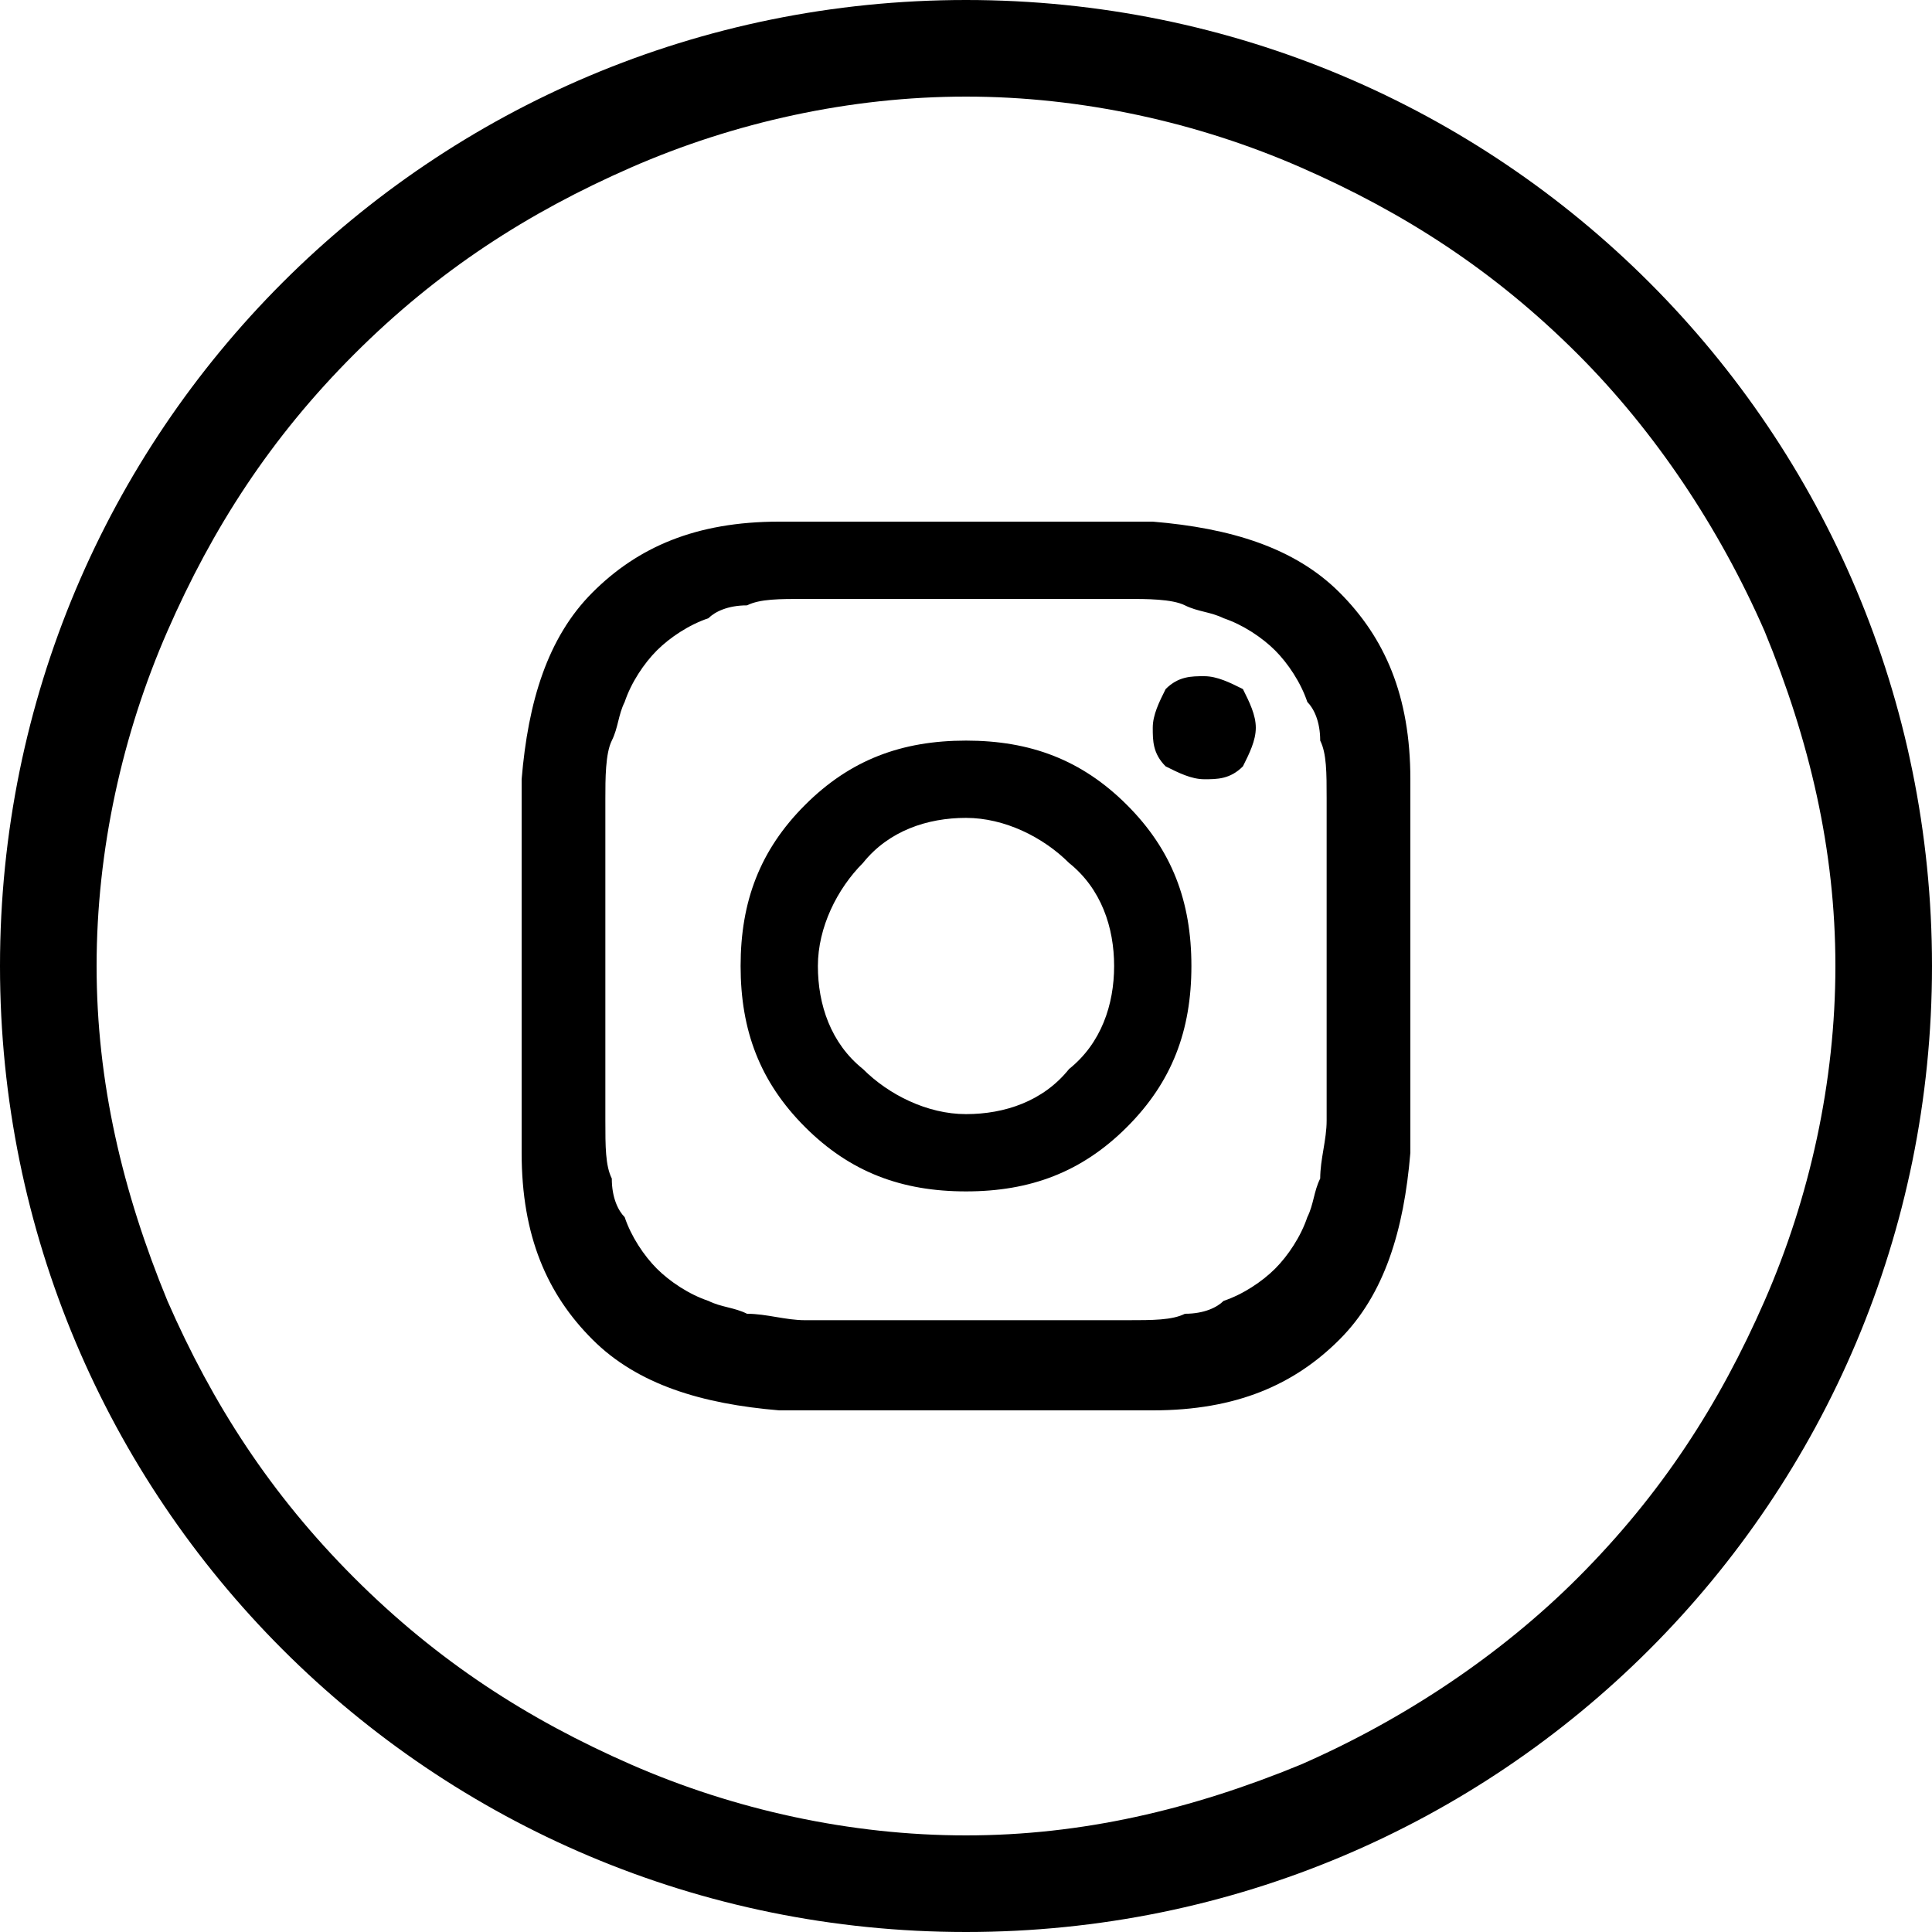
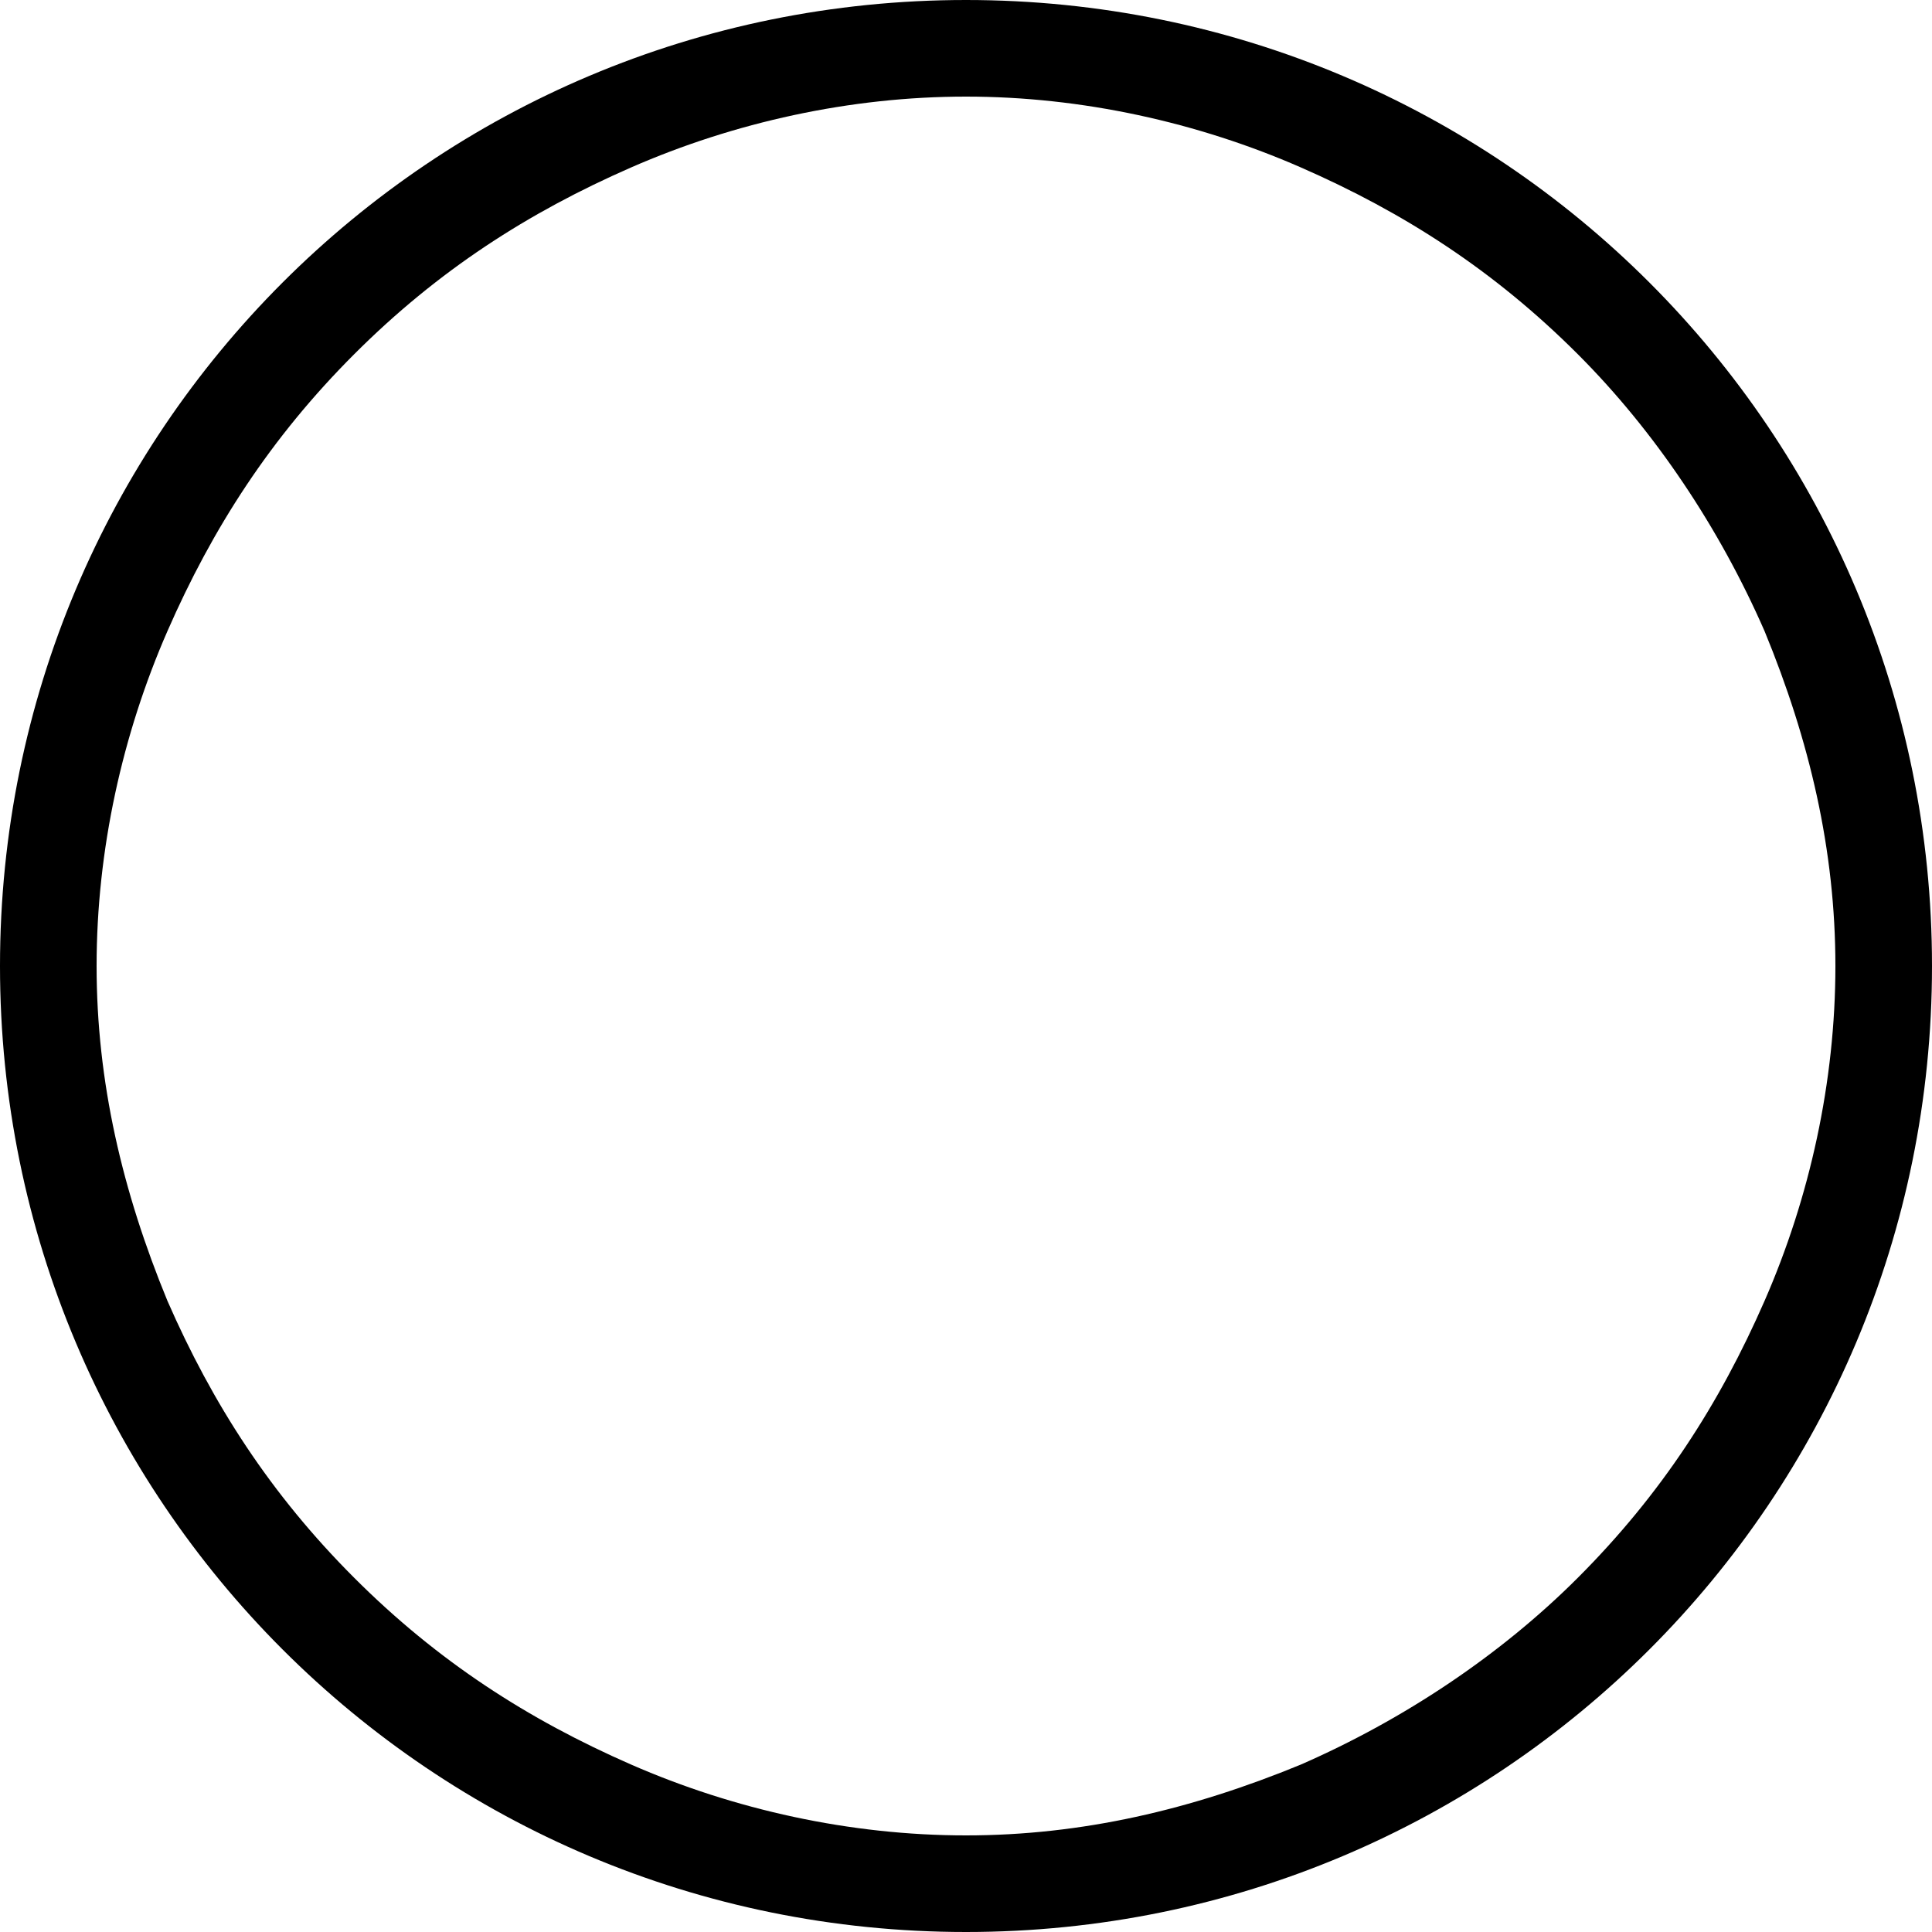
<svg xmlns="http://www.w3.org/2000/svg" t="1606181779849" class="icon" viewBox="0 0 1024 1024" version="1.1" p-id="7349" width="40" height="40">
  <defs>
    <style type="text/css" />
  </defs>
  <path d="M512 51.2c61.44 0 122.88 13.653 177.493 37.547 54.613 23.893 102.4 54.613 146.773 98.987 40.96 40.96 75.093 92.16 98.987 146.773 23.893 58.027 37.547 116.053 37.547 177.493s-13.653 122.88-37.547 177.493c-23.893 54.613-54.613 102.4-98.987 146.773-40.96 40.96-92.16 75.093-146.773 98.987-58.027 23.893-116.053 37.547-177.493 37.547s-122.88-13.653-177.493-37.547c-54.613-23.893-102.4-54.613-146.773-98.987s-75.093-92.16-98.987-146.773c-23.893-58.027-37.547-116.053-37.547-177.493 0-61.44 13.653-122.88 37.547-177.493 23.893-54.613 54.613-102.4 98.987-146.773s92.16-75.093 146.773-98.987c54.613-23.893 116.053-37.547 177.493-37.547M512 0C228.693 0 0 228.693 0 512s228.693 512 512 512 512-228.693 512-512S795.307 0 512 0z" fill="#000000" p-id="7350" />
-   <path d="M590.507 512c0-20.48-6.827-40.96-23.893-54.613-13.653-13.653-34.133-23.893-54.613-23.893s-40.96 6.827-54.613 23.893c-13.653 13.653-23.893 34.133-23.893 54.613 0 20.48 6.827 40.96 23.893 54.613 13.653 13.653 34.133 23.893 54.613 23.893 20.48 0 40.96-6.827 54.613-23.893 17.067-13.653 23.893-34.133 23.893-54.613z m40.96 0c0 34.133-10.24 61.44-34.133 85.333s-51.2 34.133-85.333 34.133-61.44-10.24-85.333-34.133-34.133-51.2-34.133-85.333 10.24-61.44 34.133-85.333 51.2-34.133 85.333-34.133 61.44 10.24 85.333 34.133 34.133 51.2 34.133 85.333z m34.133-126.293c0 6.827-3.413 13.653-6.827 20.48-6.827 6.827-13.653 6.827-20.48 6.827-6.827 0-13.653-3.413-20.48-6.827-6.827-6.827-6.827-13.653-6.827-20.48 0-6.827 3.413-13.653 6.827-20.48 6.827-6.827 13.653-6.827 20.48-6.827 6.827 0 13.653 3.413 20.48 6.827 3.413 6.827 6.827 13.653 6.827 20.48z m-153.6-68.267h-85.333c-13.653 0-23.893 0-30.72 3.413-10.24 0-17.067 3.413-20.48 6.827-10.24 3.413-20.48 10.24-27.307 17.067-6.827 6.827-13.653 17.067-17.067 27.307-3.413 6.827-3.413 13.653-6.827 20.48s-3.413 20.48-3.413 30.72V593.92c0 13.653 0 23.893 3.413 30.72 0 10.24 3.413 17.067 6.827 20.48 3.413 10.24 10.24 20.48 17.067 27.307 6.827 6.827 17.067 13.653 27.307 17.067 6.827 3.413 13.653 3.413 20.48 6.827 10.24 0 20.48 3.413 30.72 3.413H597.333c13.653 0 23.893 0 30.72-3.413 10.24 0 17.067-3.413 20.48-6.827 10.24-3.413 20.48-10.24 27.307-17.067s13.653-17.067 17.067-27.307c3.413-6.827 3.413-13.653 6.827-20.48 0-10.24 3.413-20.48 3.413-30.72v-30.72-30.72-23.893-23.893-30.72-30.72c0-13.653 0-23.893-3.413-30.72 0-10.24-3.413-17.067-6.827-20.48-3.413-10.24-10.24-20.48-17.067-27.307-6.827-6.827-17.067-13.653-27.307-17.067-6.827-3.413-13.653-3.413-20.48-6.827s-20.48-3.413-30.72-3.413H512z m235.52 194.56v98.987c-3.413 40.96-13.653 75.093-37.547 98.987-23.893 23.893-54.613 37.547-98.987 37.547h-197.973c-40.96-3.413-75.093-13.653-98.987-37.547-23.893-23.893-37.547-54.613-37.547-98.987V512v-98.987c3.413-40.96 13.653-75.093 37.547-98.987 23.893-23.893 54.613-37.547 98.987-37.547h197.973c40.96 3.413 75.093 13.653 98.987 37.547s37.547 54.613 37.547 98.987V512z" fill="#000000" p-id="7351" />
</svg>